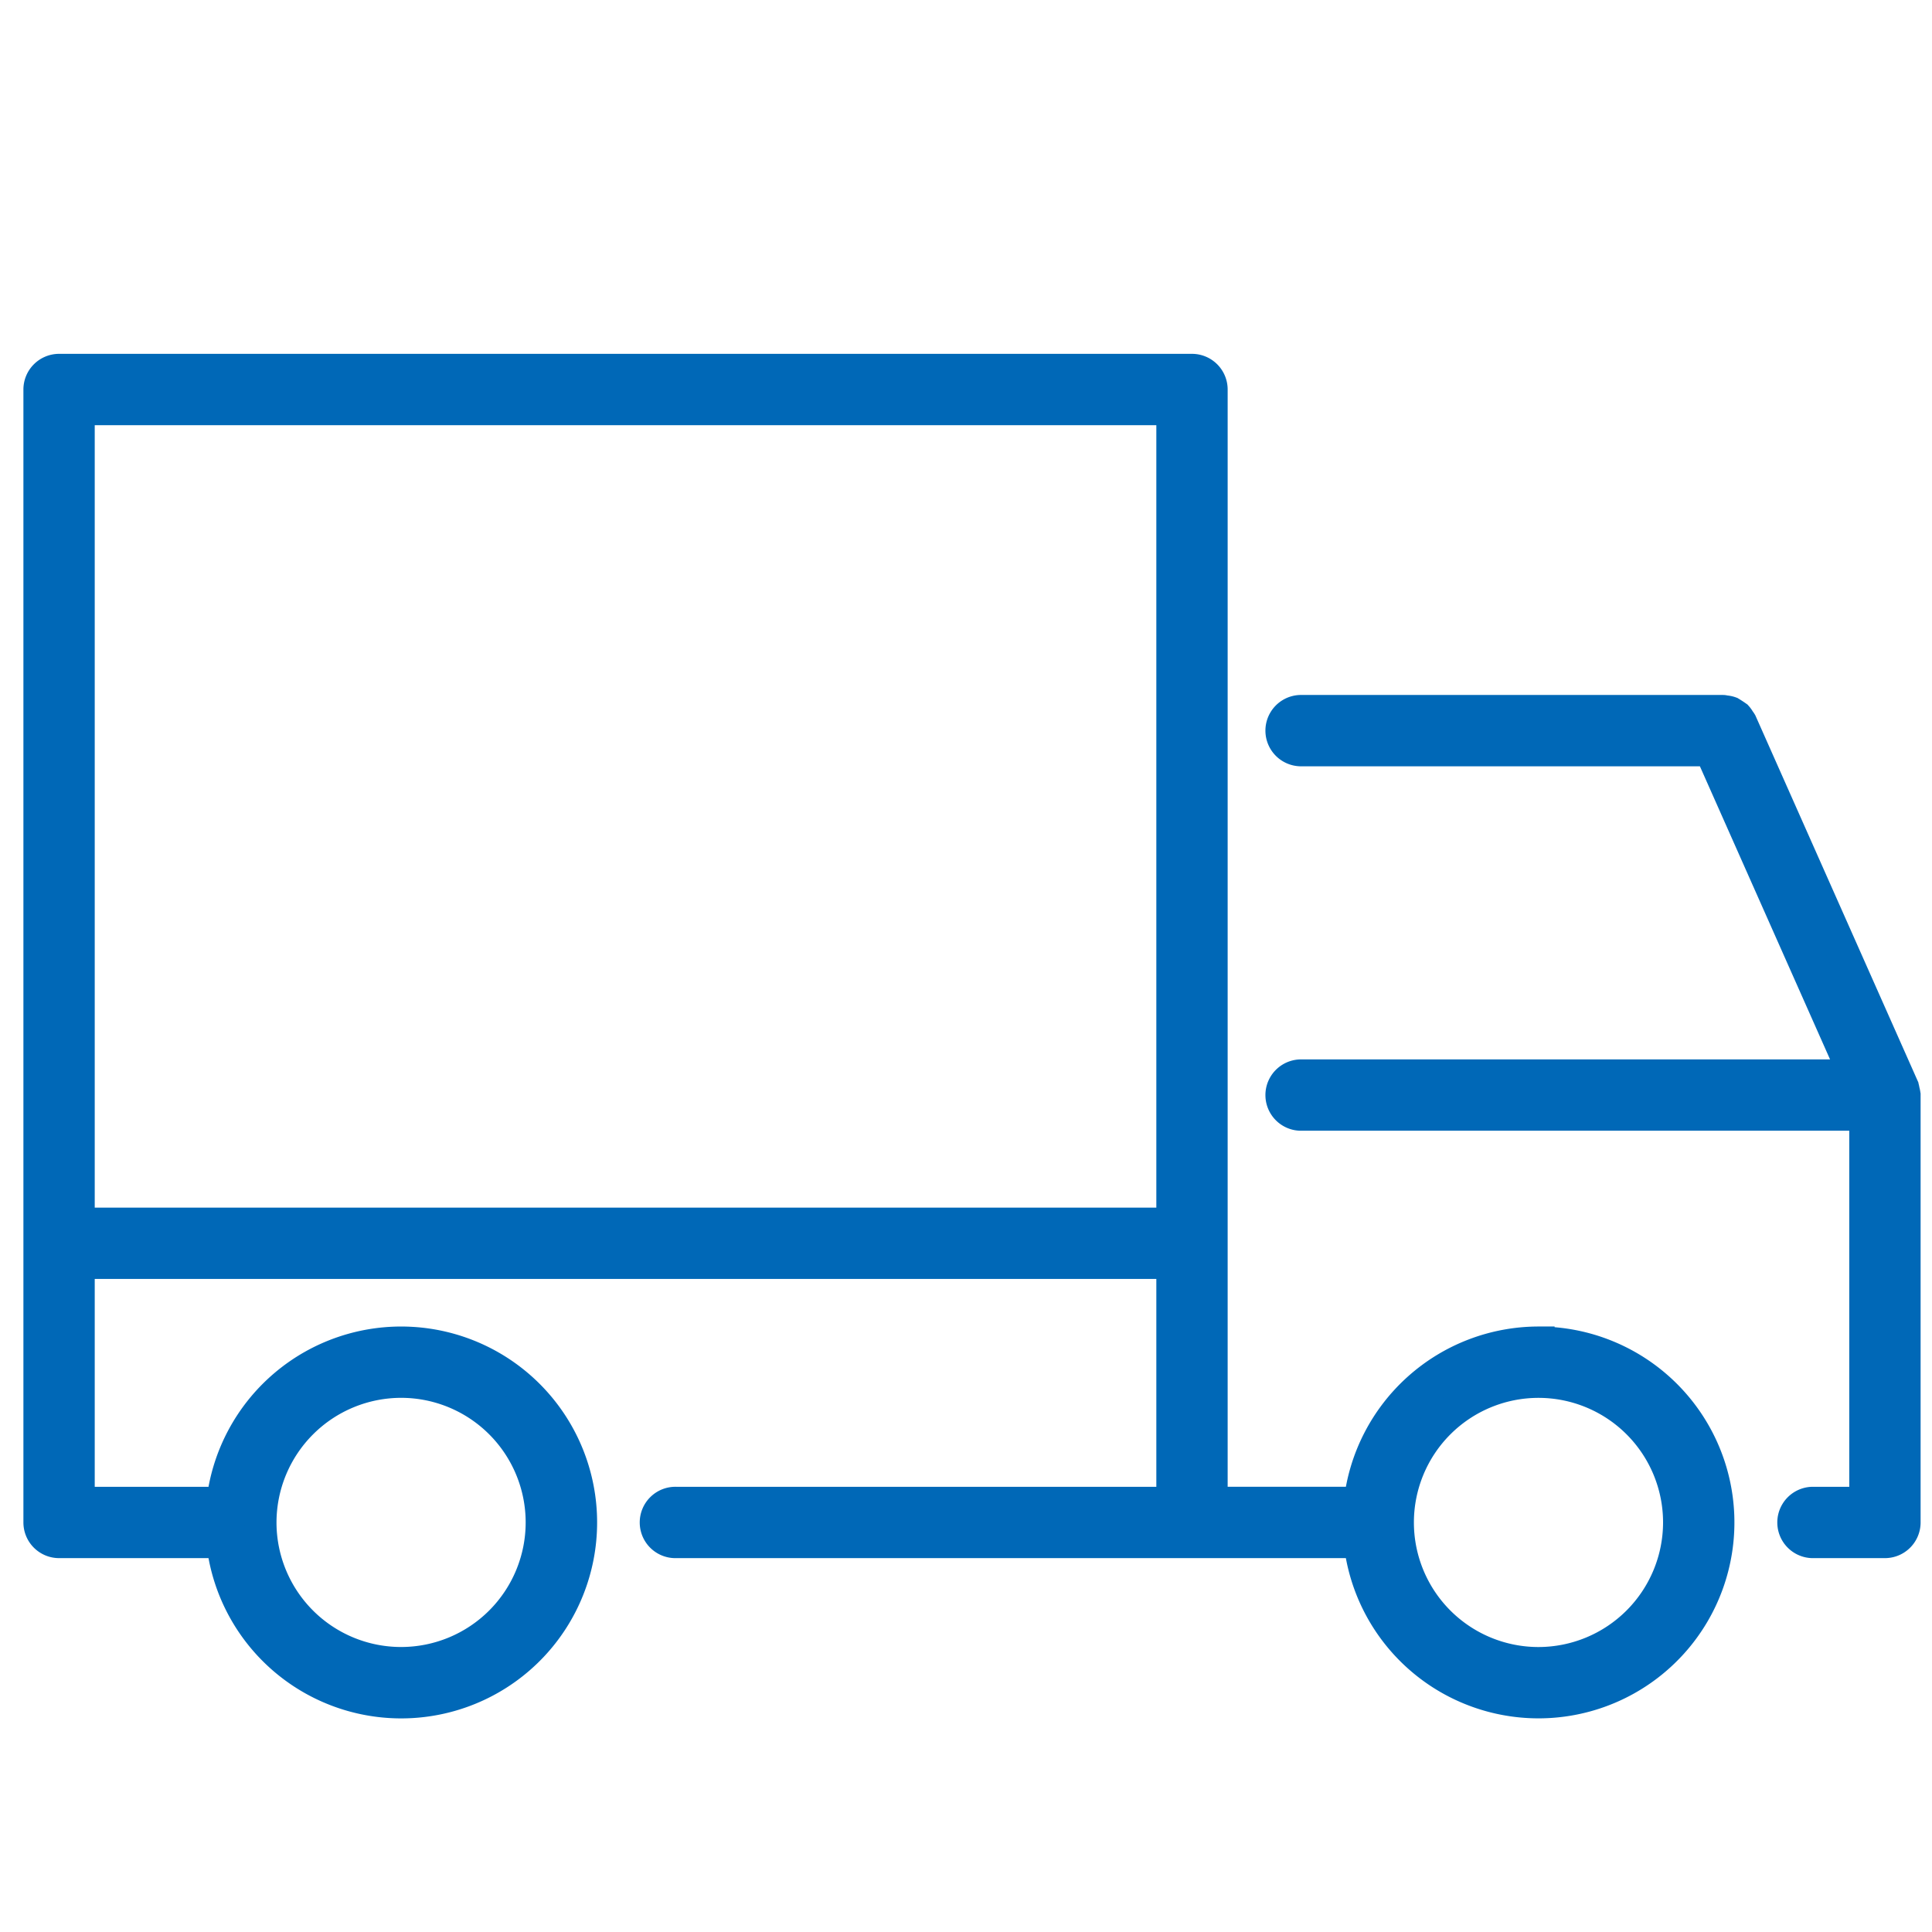
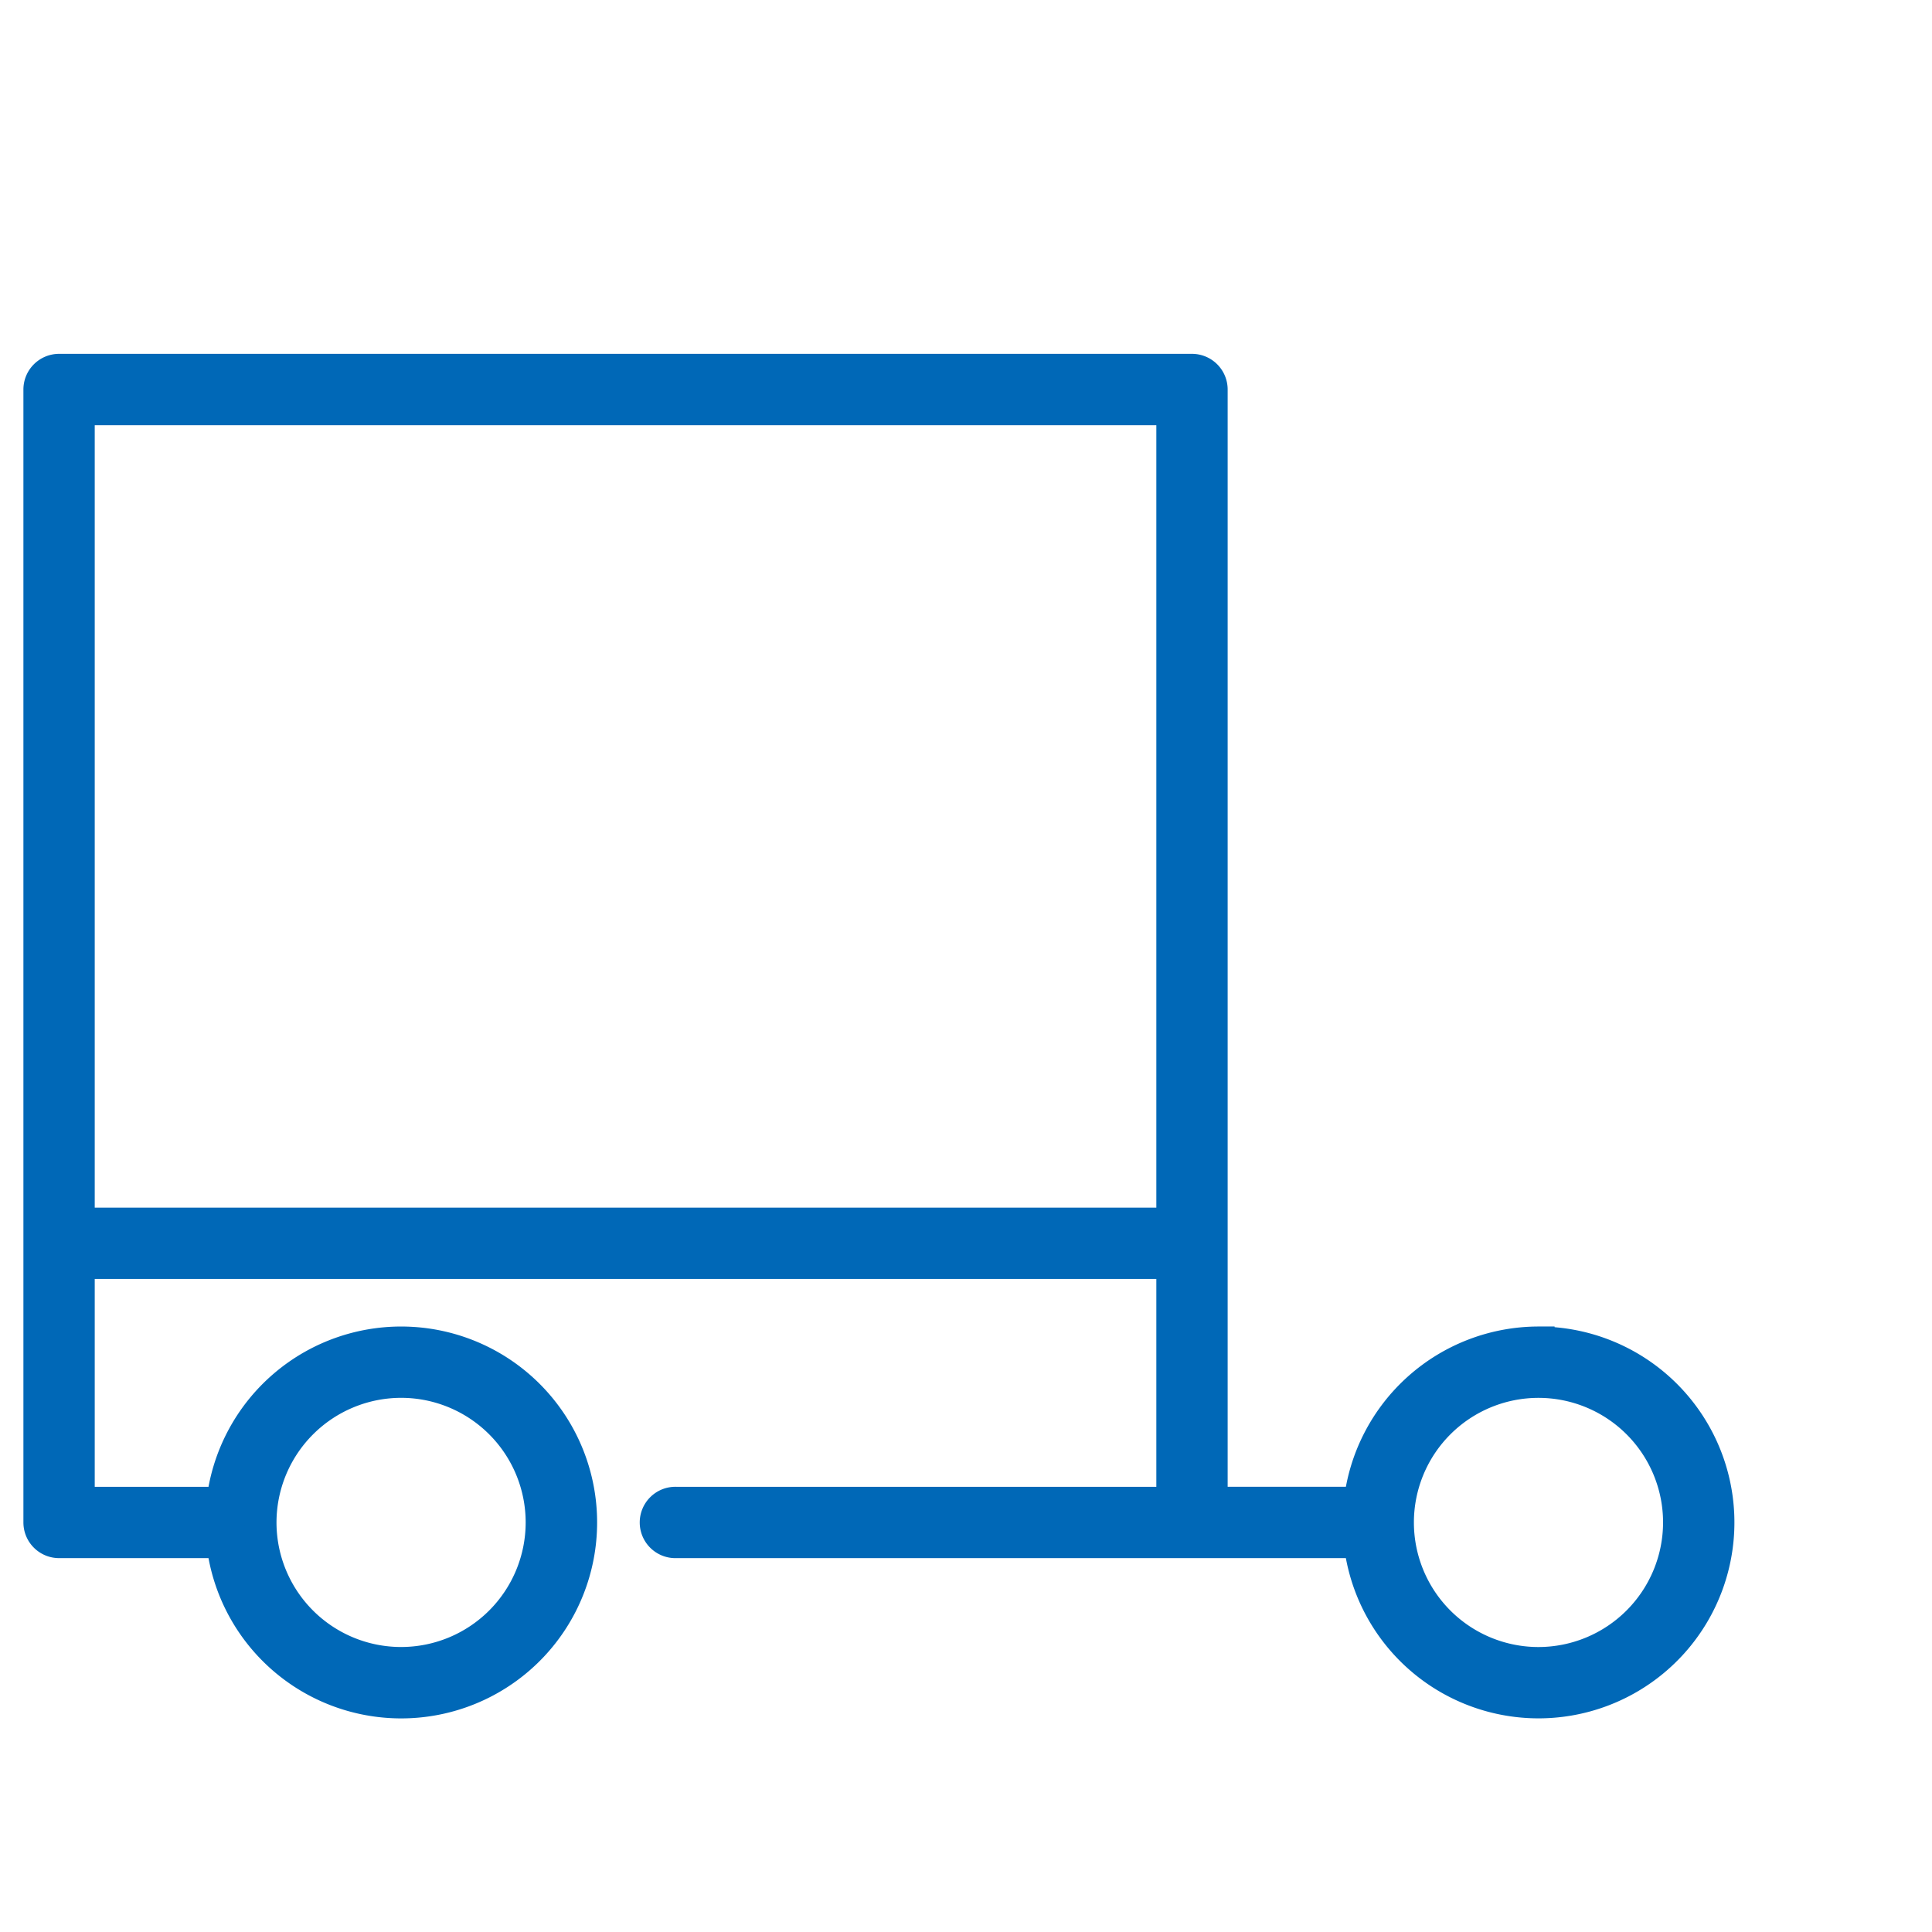
<svg xmlns="http://www.w3.org/2000/svg" id="e585bc49-d69e-4a38-a7be-832c3f22bf8f" data-name="レイヤー 1" viewBox="0 0 60 60">
  <title>top_circle_no1_3_pladan</title>
  <path d="M47.779,41.696a5.592,5.592,0,0,0-5.55,4.977H37.626V12.097a.608.608,0,0,0-.608-.608H1.835a.608.608,0,0,0-.608.608v35.184a.608.608,0,0,0,.608.608h5.072a5.585,5.585,0,1,0,0-1.215H2.442V39.219H36.411v7.455H21a.608.608,0,1,0,0,1.215H42.229a5.584,5.584,0,1,0,5.55-6.192ZM12.457,42.911a4.369,4.369,0,1,1-4.37,4.37A4.375,4.375,0,0,1,12.457,42.911ZM2.442,38.004v-25.299H36.411v25.299ZM47.779,51.65a4.369,4.369,0,1,1,4.369-4.369A4.374,4.374,0,0,1,47.779,51.65Z" style="fill:#0068b7;stroke:#0068b7;stroke-miterlimit:10" />
-   <path d="M59.12,33.88a.612.612,0,0,0-.025-.112l-.001-.006L54.068,22.444a.563.563,0,0,0-.051-.072.605.605,0,0,0-.082-.116,3.548,3.548,0,0,0-.194-.127.603.603,0,0,0-.175-.035c-.018-.002-.034-.011-.053-.011H40.382a.608.608,0,0,0,0,1.215H53.117l4.486,10.103H40.382a.608.608,0,0,0,0,1.215H57.931V46.674H56.279a.608.608,0,0,0,0,1.215h2.259a.608.608,0,0,0,.608-.608V34.009l-.001-.005A.618.618,0,0,0,59.12,33.88Z" style="fill:#0068b7;stroke:#0068b7;stroke-miterlimit:10" />
</svg>